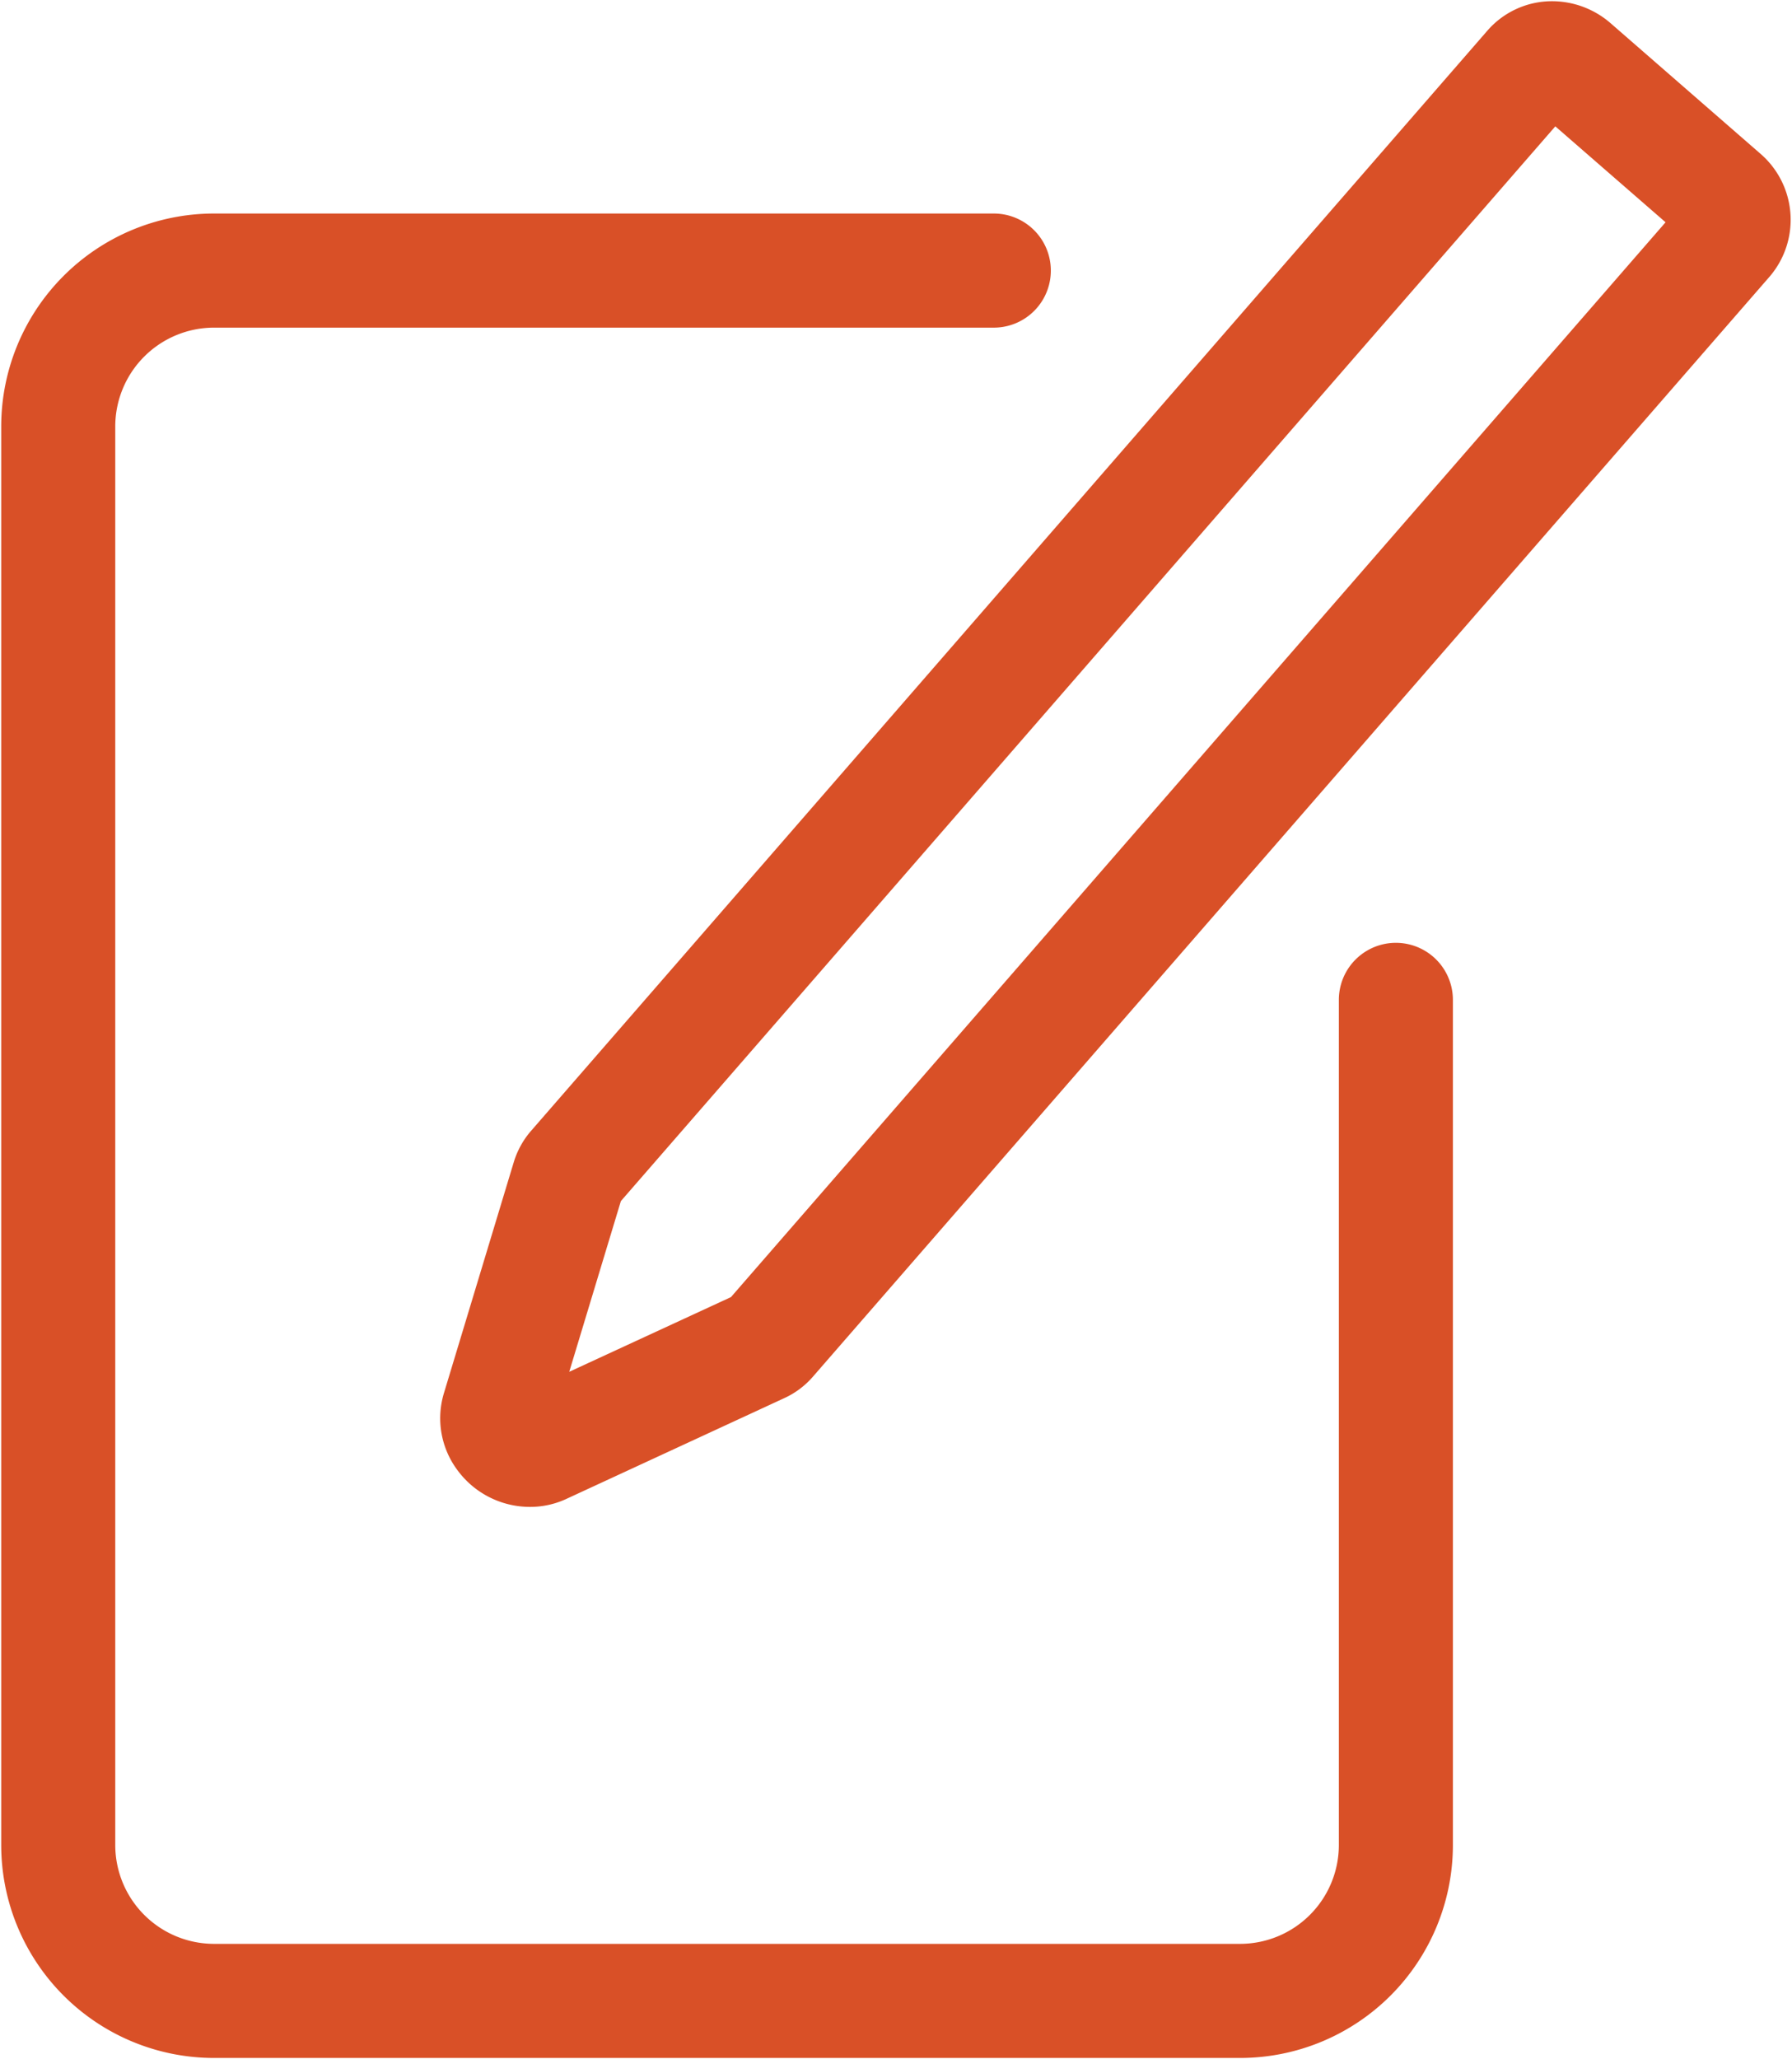
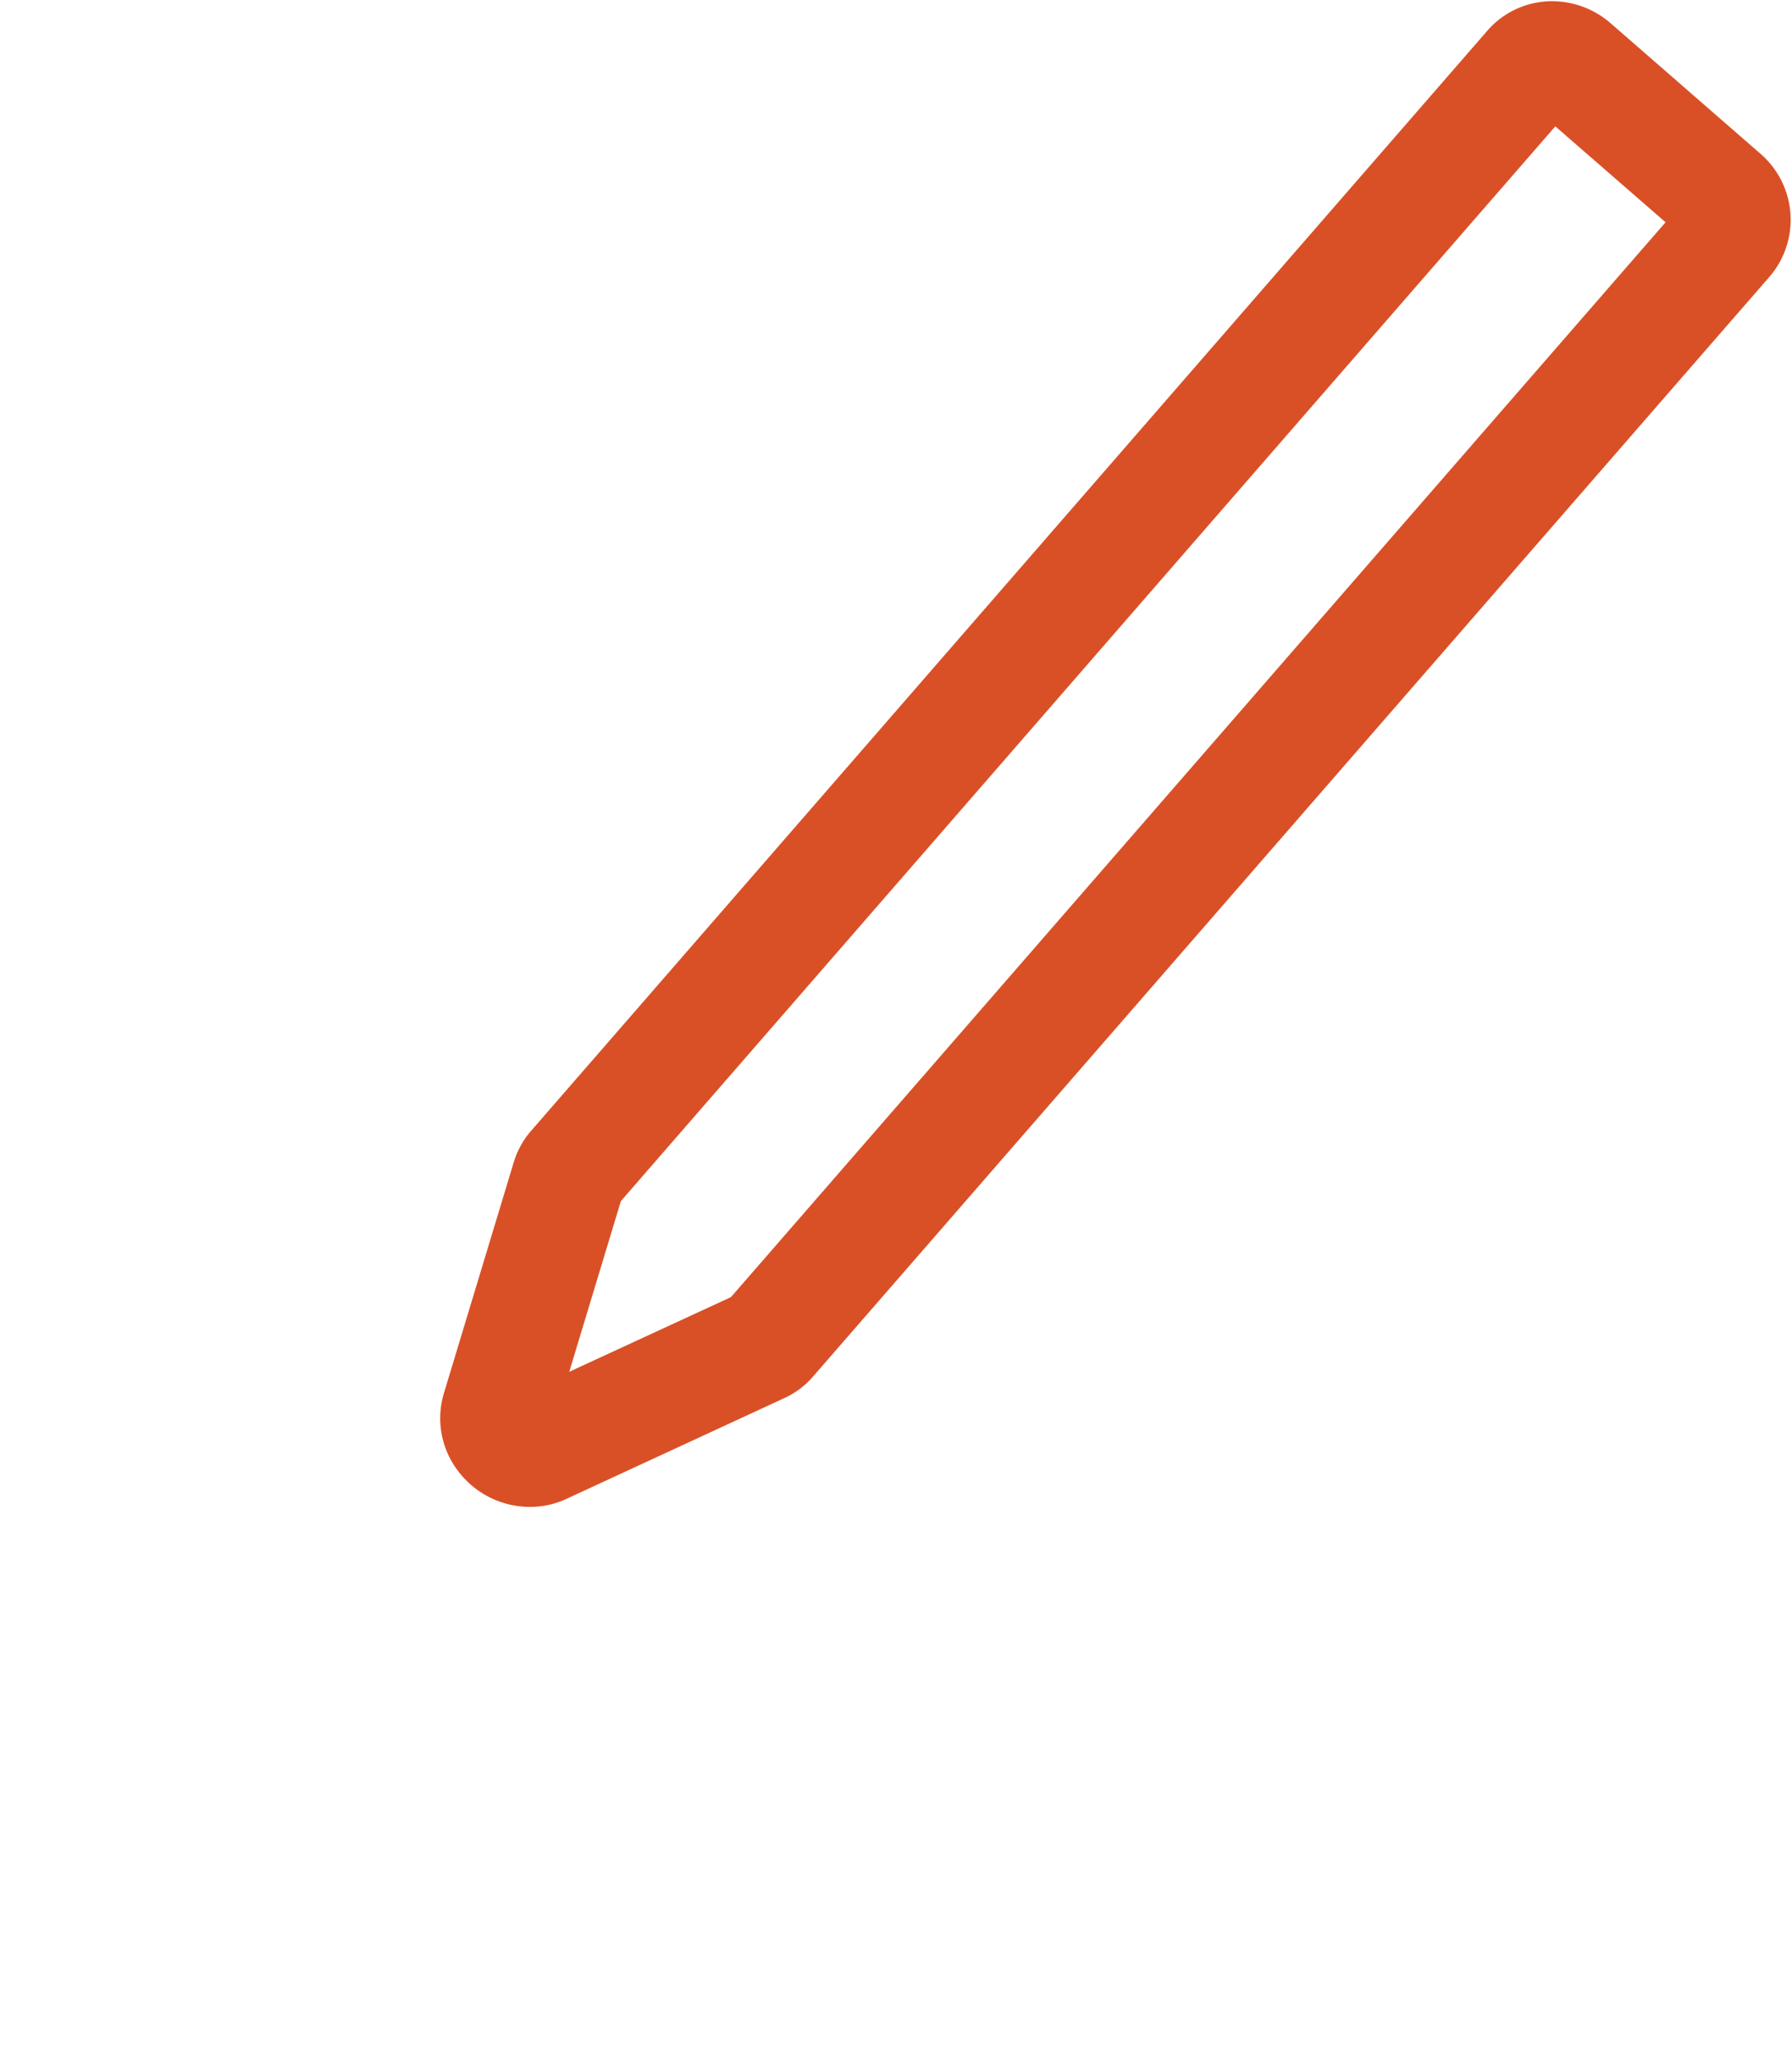
<svg xmlns="http://www.w3.org/2000/svg" id="Groupe_2780" data-name="Groupe 2780" width="23.569" height="27.069" viewBox="0 0 23.569 27.069">
  <defs>
    <clipPath id="clip-path">
      <rect id="Rectangle_947" data-name="Rectangle 947" width="23.569" height="27.069" fill="none" />
    </clipPath>
  </defs>
  <g id="Groupe_2779" data-name="Groupe 2779" transform="translate(0 0)" clip-path="url(#clip-path)">
-     <path id="Tracé_2091" data-name="Tracé 2091" d="M16.3,26.978H2.793A2.8,2.8,0,0,1,0,24.185V5.525A2.8,2.8,0,0,1,2.793,2.732H13.055a.75.75,0,1,1,0,1.5H2.793A1.3,1.3,0,0,0,1.5,5.525v18.66a1.3,1.3,0,0,0,1.293,1.293H16.3a1.3,1.3,0,0,0,1.293-1.293V13.069a.75.75,0,0,1,1.5,0V24.185A2.8,2.8,0,0,1,16.3,26.978Z" transform="translate(0.016 0.075)" fill="#d95027" />
    <path id="Tracé_2092" data-name="Tracé 2092" d="M20.276,0a1.174,1.174,0,0,1,.769.289L23.01,2a1.147,1.147,0,0,1,.132,1.614L10.553,18.082a1.105,1.105,0,0,1-.369.278L7.3,19.693a1.13,1.13,0,0,1-.476.1,1.184,1.184,0,0,1-.944-.481A1.139,1.139,0,0,1,5.7,18.3l.923-3.051a1.132,1.132,0,0,1,.213-.387l.008-.009L19.429.382A1.125,1.125,0,0,1,20.276,0Zm1.492,2.906L20.318,1.645,8.028,15.773l-.679,2.244,2.127-.982Z" transform="translate(0.138 0.016)" fill="#d95027" />
  </g>
</svg>